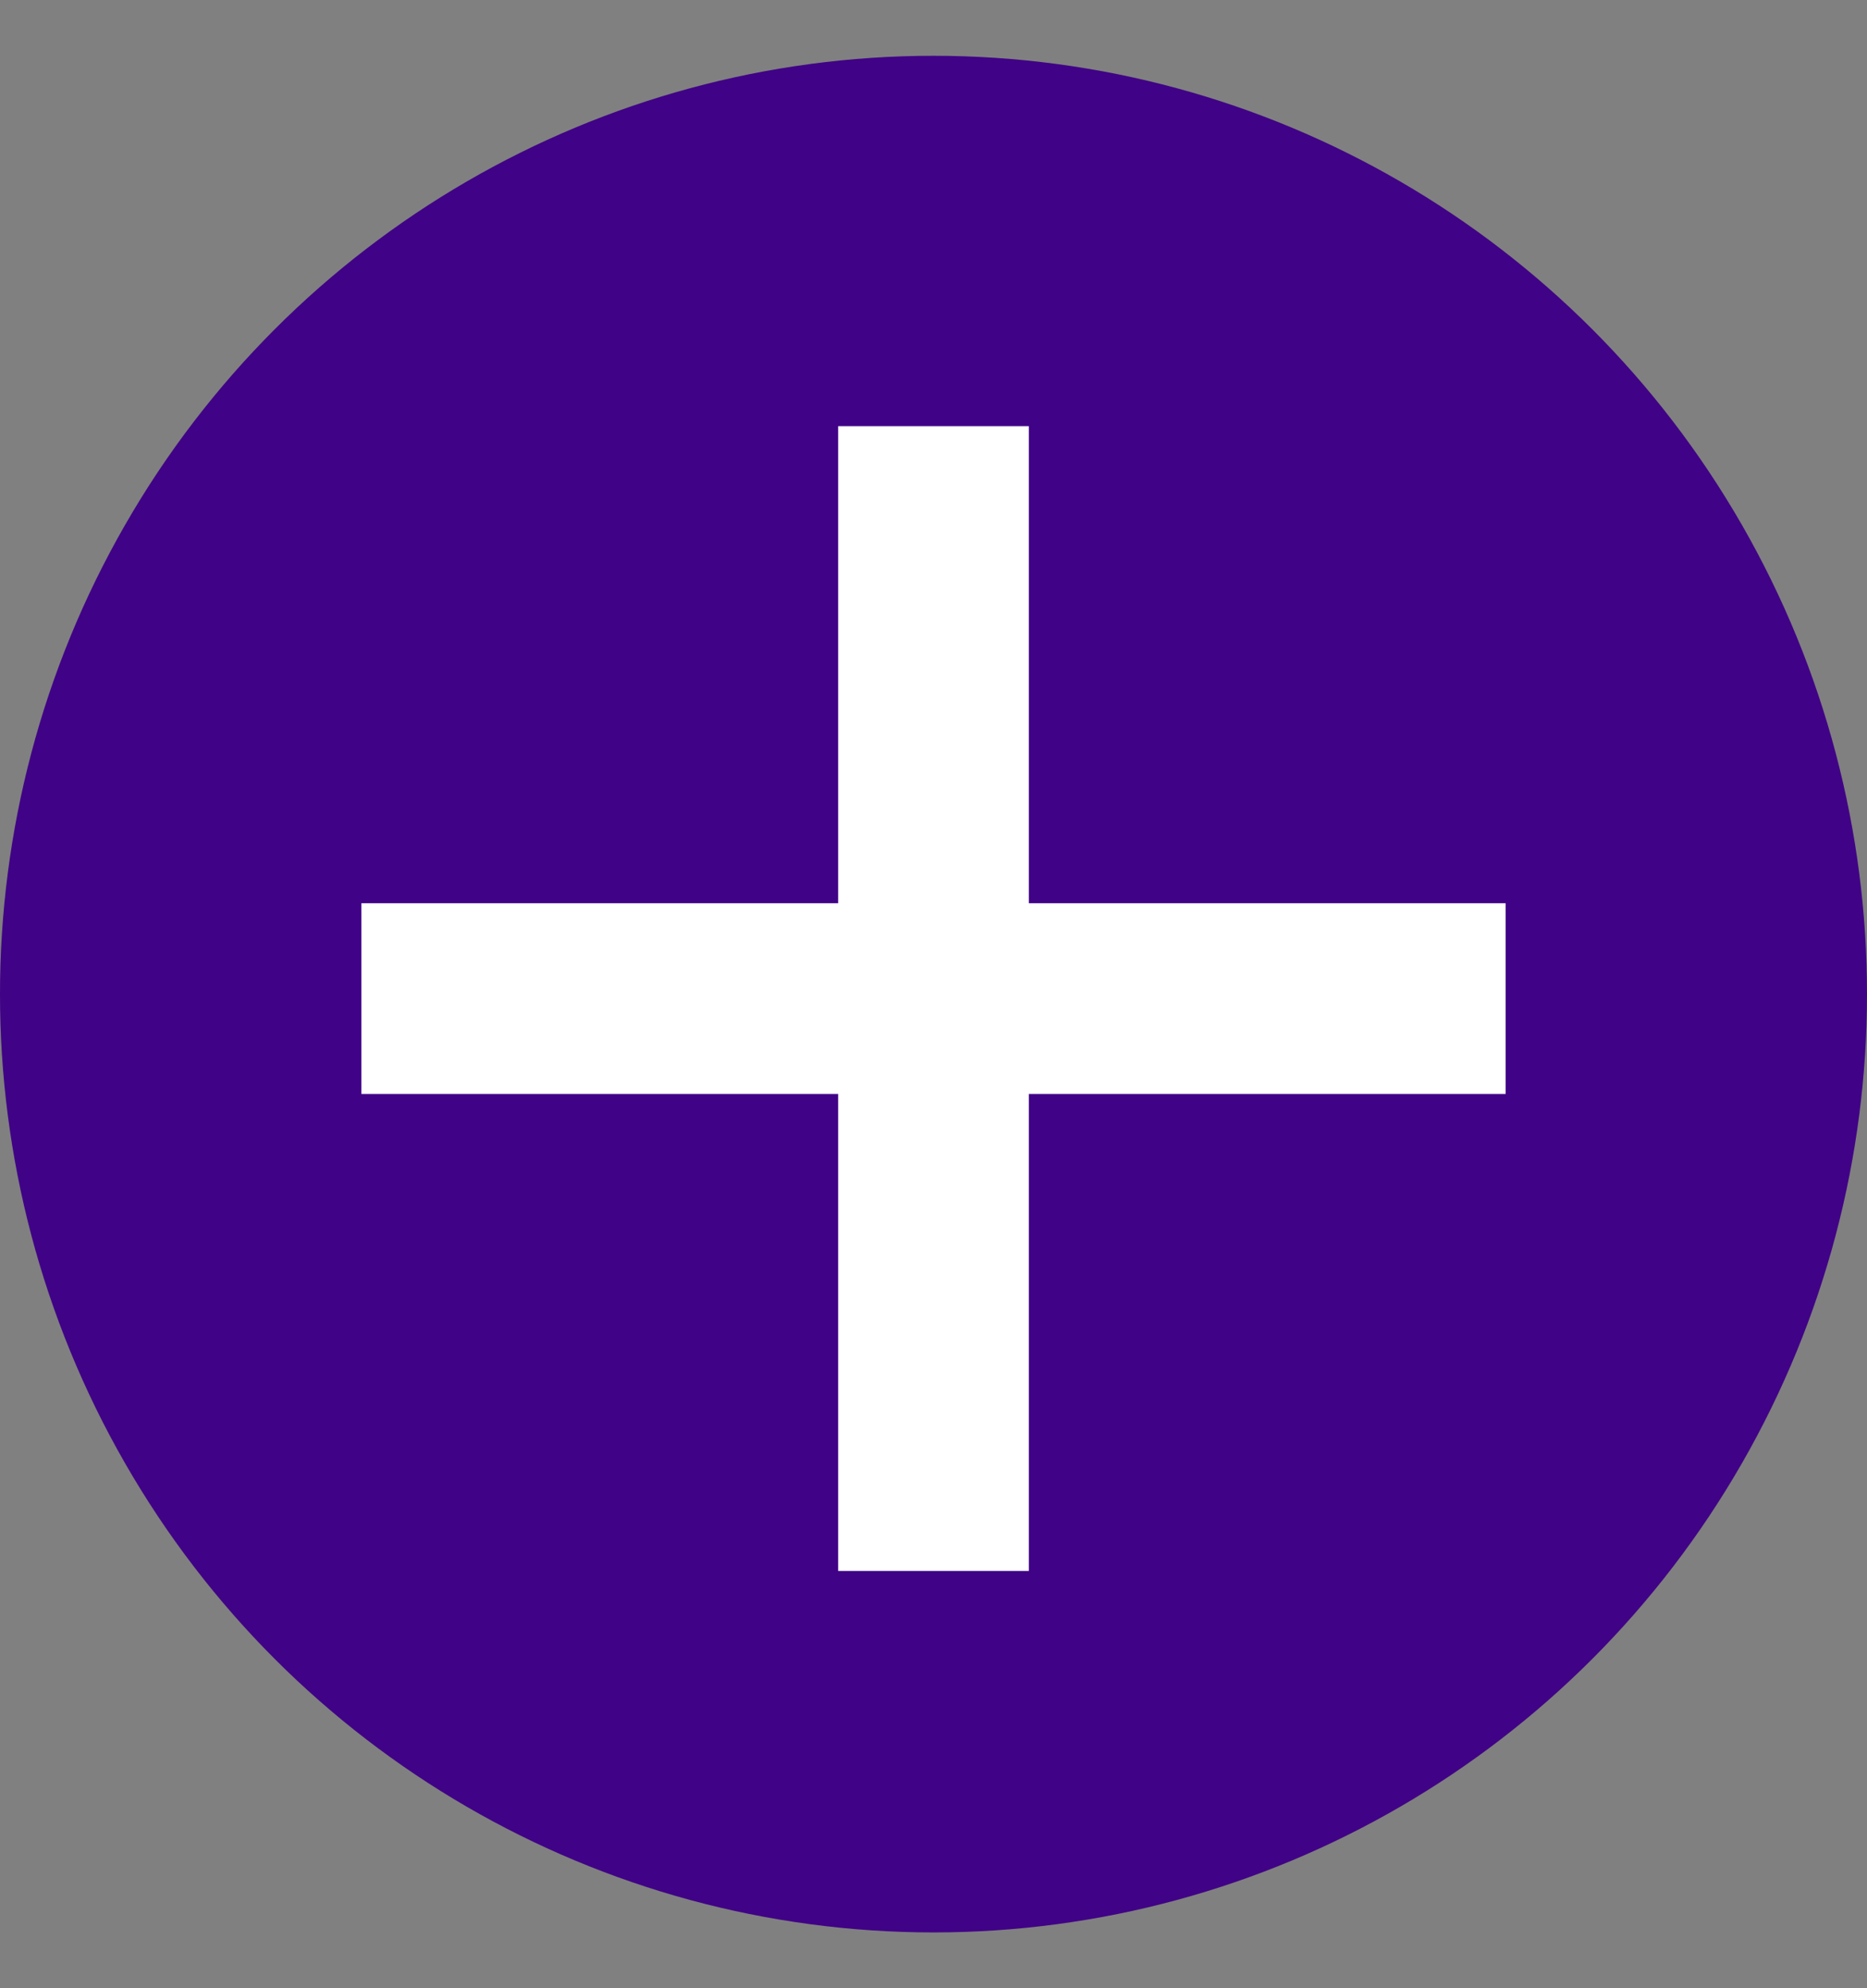
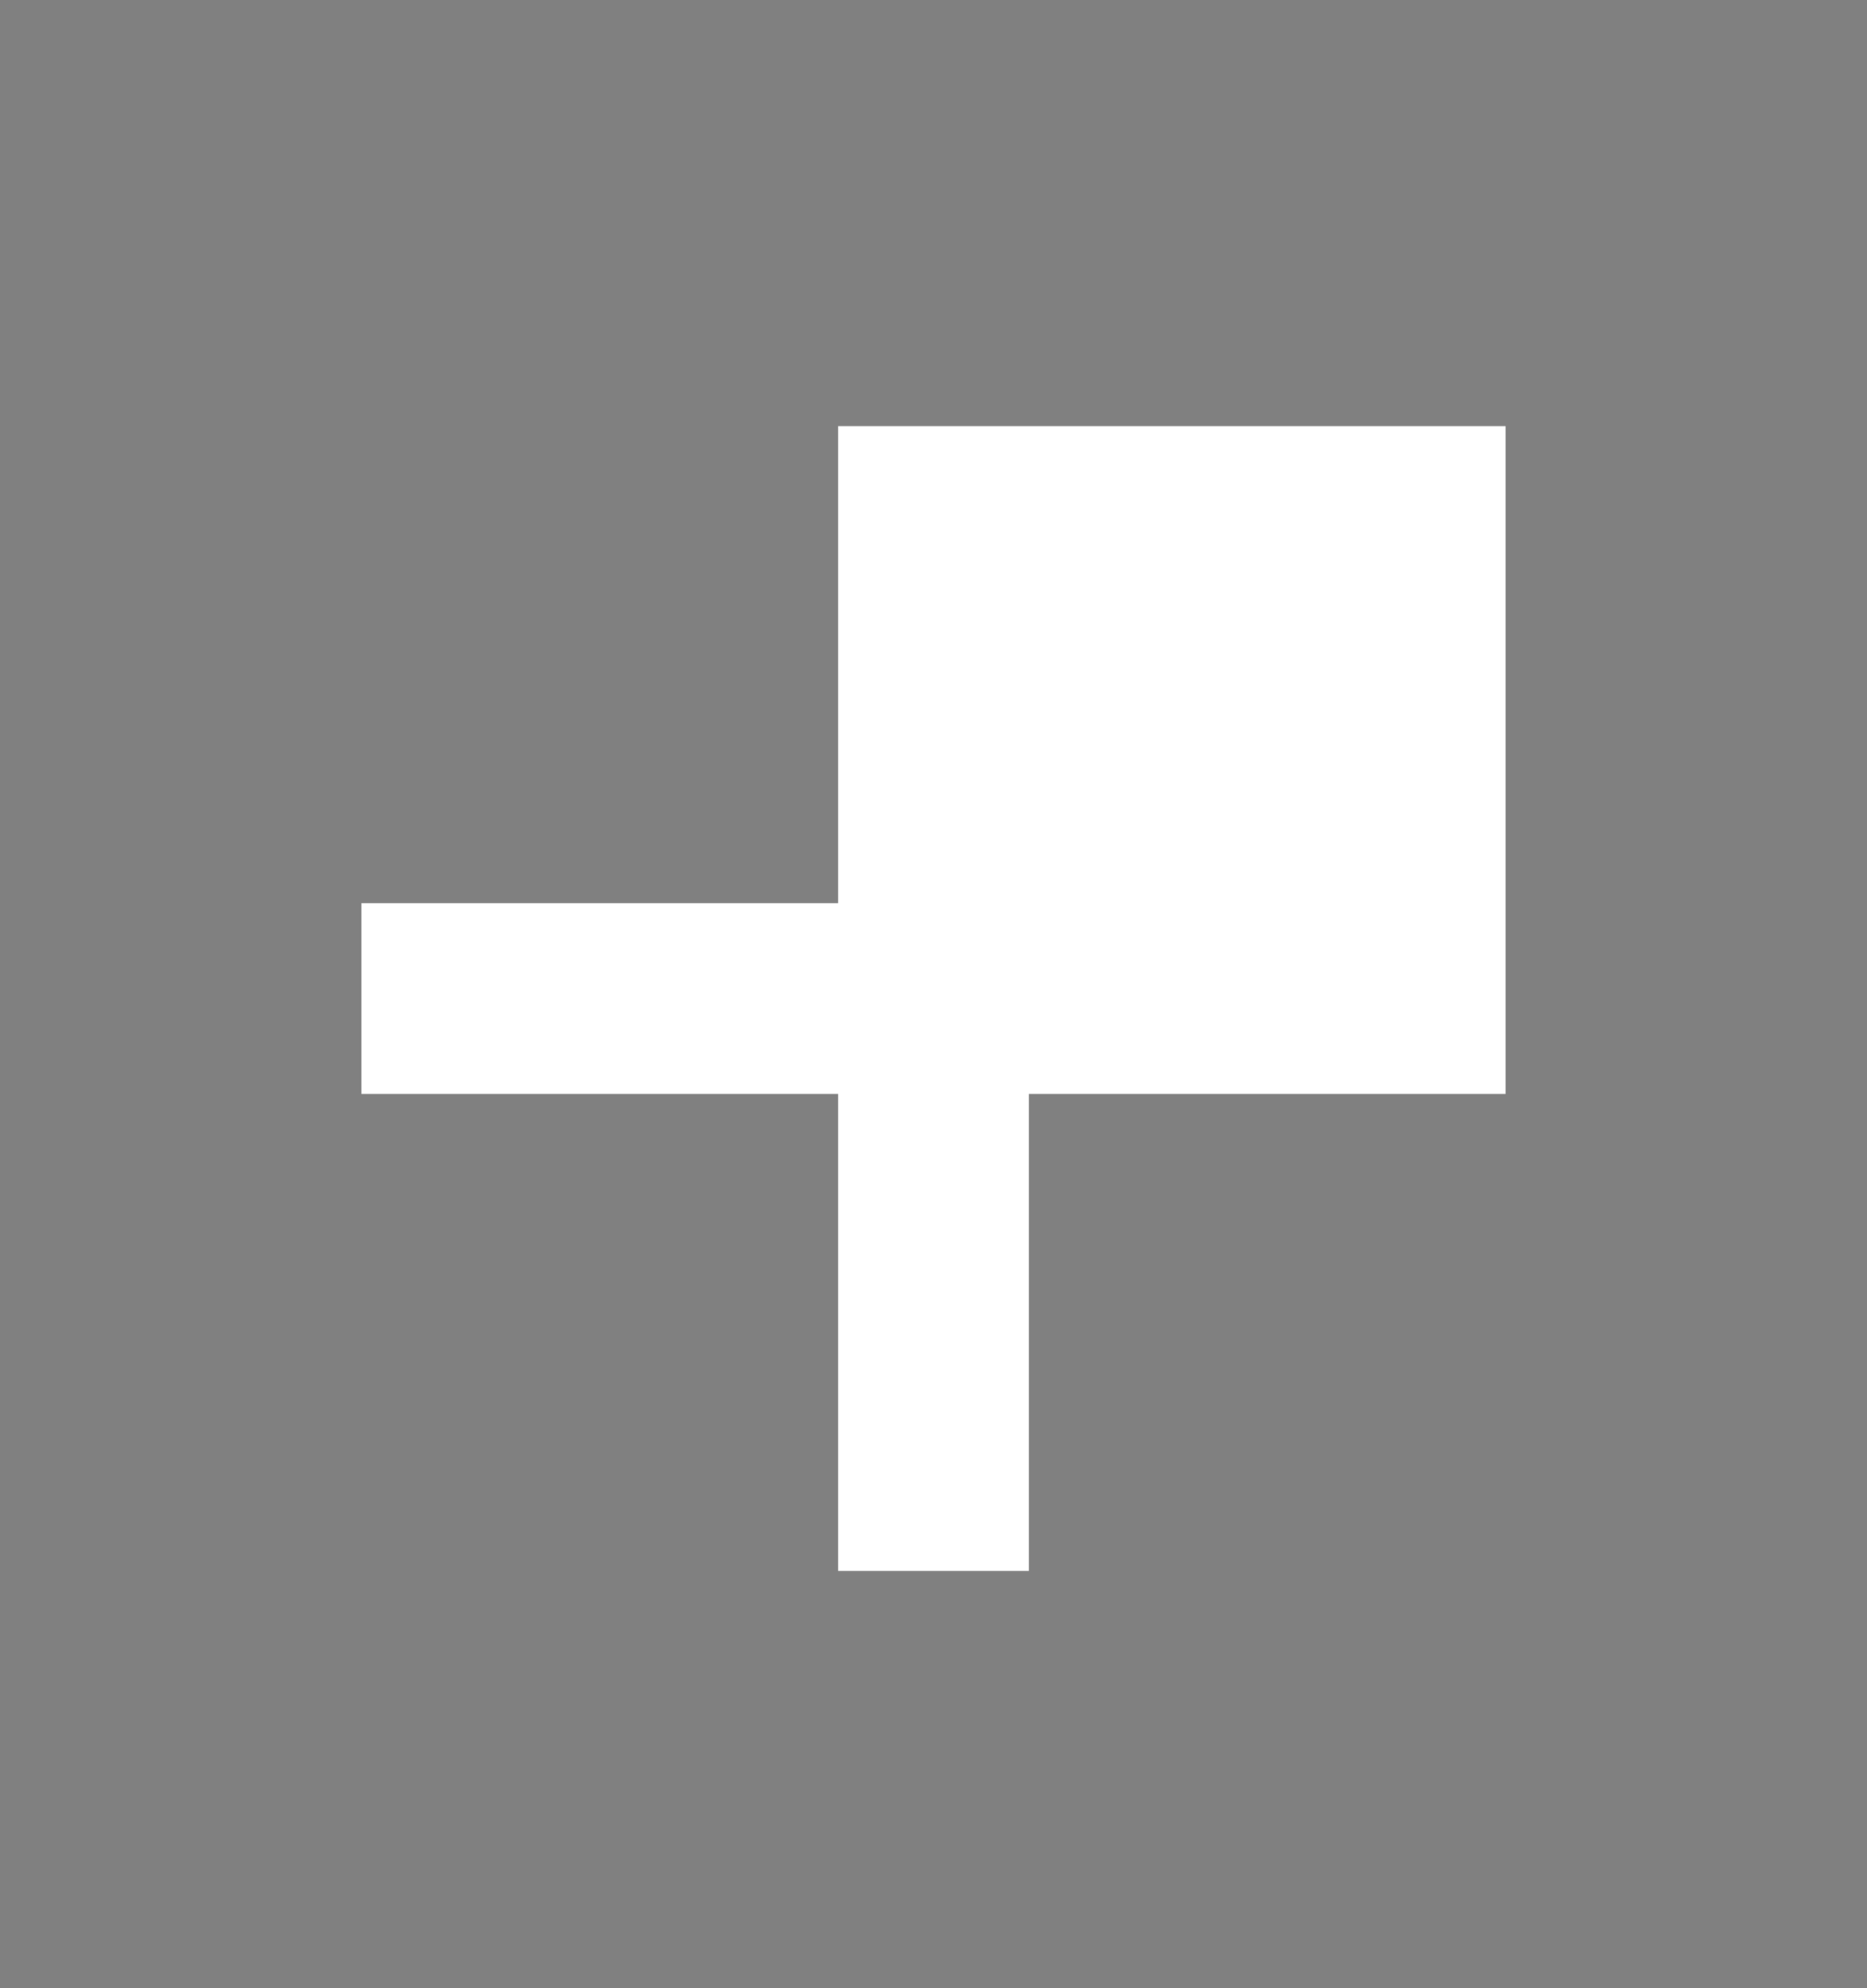
<svg xmlns="http://www.w3.org/2000/svg" width="31" height="33" viewBox="0 0 31 33" fill="none">
  <rect x="0" y="0" width="31" height="33" fill="#808080" stroke="none" />
-   <ellipse cx="15.5" cy="16.5" rx="15.574" ry="15.5" transform="rotate(90 15.5 16.5)" fill="#400286" />
-   <path d="M25 14.991H17.083V7.074H13.917V14.991H6V18.158H13.917V26.074H17.083V18.158H25V14.991Z" fill="white" />
+   <path d="M25 14.991V7.074H13.917V14.991H6V18.158H13.917V26.074H17.083V18.158H25V14.991Z" fill="white" />
</svg>